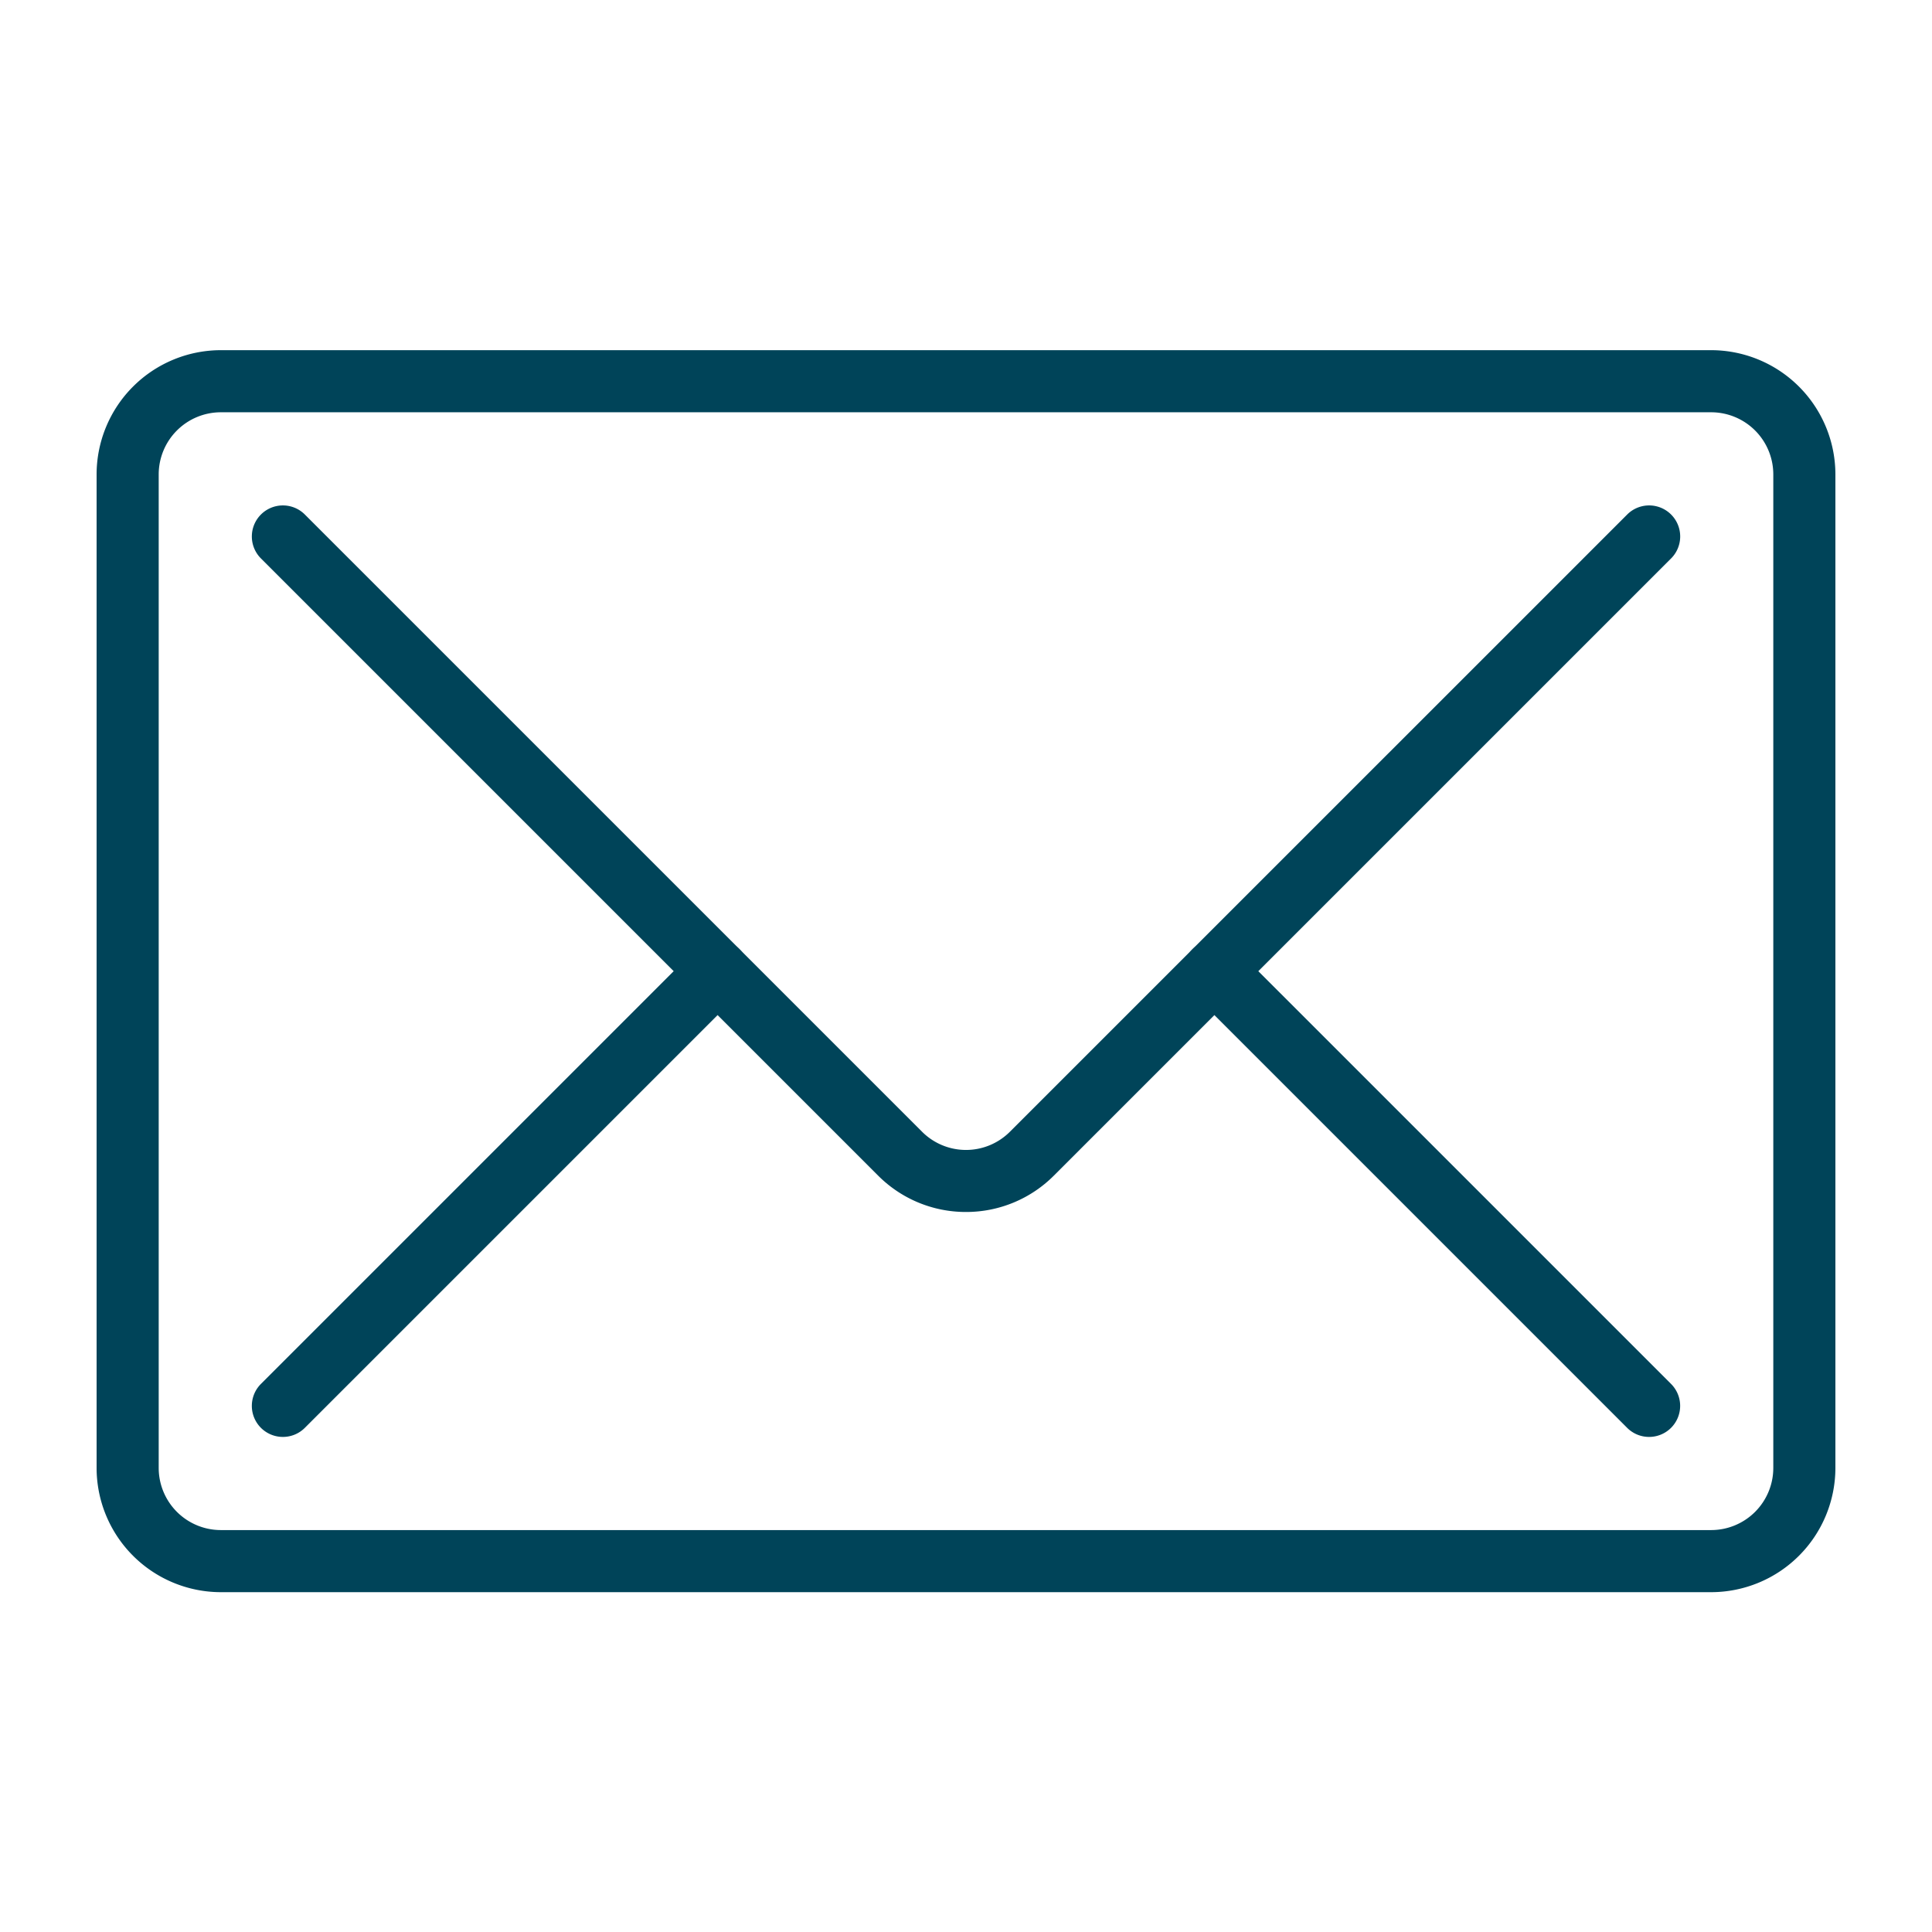
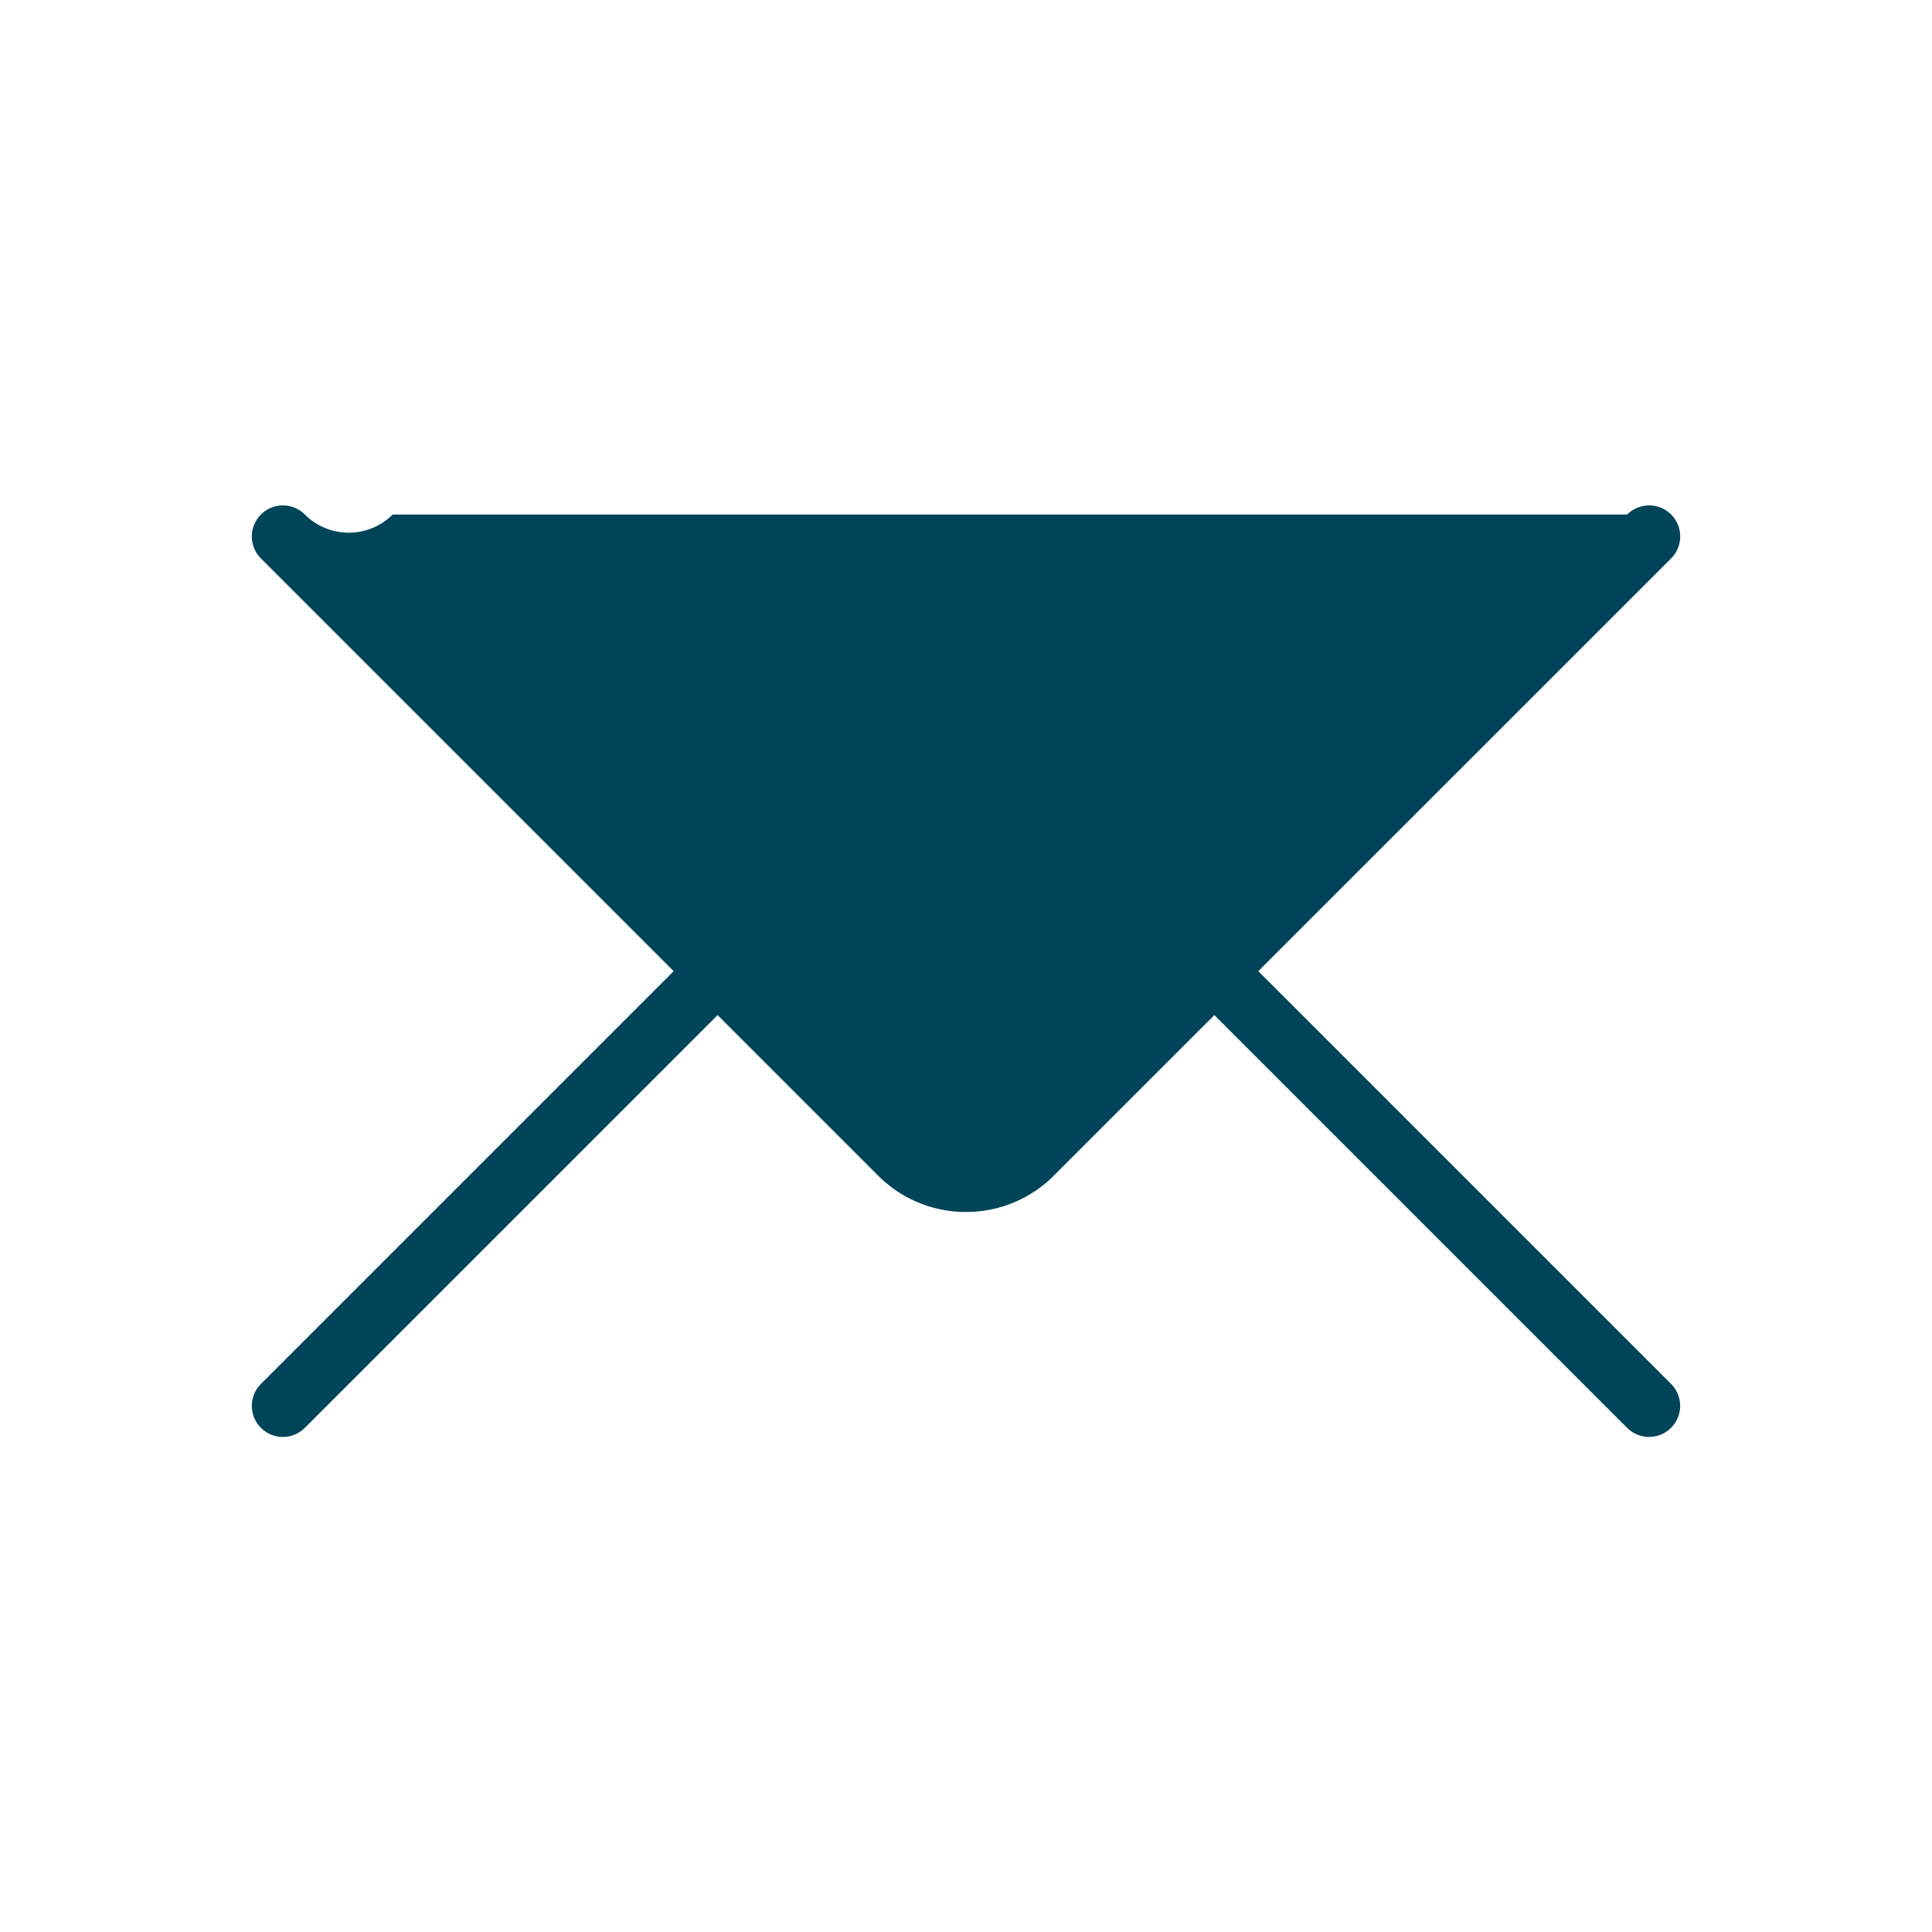
<svg xmlns="http://www.w3.org/2000/svg" id="mail" width="160" height="160" viewBox="0 0 160 160">
  <defs>
    <style>
      .cls-1 {
        fill: none;
      }

      .cls-2 {
        clip-path: url(#clip-path);
      }

      .cls-3 {
        fill: #004459;
      }
    </style>
    <clipPath id="clip-path">
      <rect id="Rectangle_33" data-name="Rectangle 33" class="cls-1" width="160" height="160" transform="translate(0 0.143)" />
    </clipPath>
  </defs>
  <g id="Group_30" data-name="Group 30" class="cls-2" transform="translate(0 -0.143)">
    <g id="Group_37" data-name="Group 37" transform="translate(8 29.143)">
-       <path id="Path_51" data-name="Path 51" class="cls-3" d="M133.714,102.857H10.286A10.3,10.3,0,0,1,0,92.571V10.286A10.3,10.3,0,0,1,10.286,0H133.714A10.3,10.3,0,0,1,144,10.286V92.571a10.3,10.3,0,0,1-10.286,10.286M10.286,5.143a5.149,5.149,0,0,0-5.143,5.143V92.571a5.149,5.149,0,0,0,5.143,5.143H133.714a5.149,5.149,0,0,0,5.143-5.143V10.286a5.149,5.149,0,0,0-5.143-5.143Z" transform="translate(0 0)" />
-       <path id="Path_52" data-name="Path 52" class="cls-3" d="M79.143,78.514a10.252,10.252,0,0,1-7.273-3.008L20.753,24.39a2.571,2.571,0,0,1,3.636-3.637L75.506,71.87a5.142,5.142,0,0,0,7.273,0L133.9,20.753a2.571,2.571,0,1,1,3.636,3.637L86.416,75.506a10.255,10.255,0,0,1-7.273,3.008" transform="translate(-7.143 -7.143)" />
+       <path id="Path_52" data-name="Path 52" class="cls-3" d="M79.143,78.514a10.252,10.252,0,0,1-7.273-3.008L20.753,24.39a2.571,2.571,0,0,1,3.636-3.637a5.142,5.142,0,0,0,7.273,0L133.9,20.753a2.571,2.571,0,1,1,3.636,3.637L86.416,75.506a10.255,10.255,0,0,1-7.273,3.008" transform="translate(-7.143 -7.143)" />
      <path id="Path_53" data-name="Path 53" class="cls-3" d="M178.571,117.143a2.565,2.565,0,0,1-1.818-.753l-36-36a2.571,2.571,0,0,1,3.636-3.637l36,36a2.571,2.571,0,0,1-1.818,4.39" transform="translate(-50 -27.143)" />
      <path id="Path_54" data-name="Path 54" class="cls-3" d="M22.571,117.143a2.571,2.571,0,0,1-1.818-4.39l36-36a2.571,2.571,0,1,1,3.636,3.637l-36,36a2.565,2.565,0,0,1-1.818.753" transform="translate(-7.143 -27.143)" />
    </g>
  </g>
</svg>